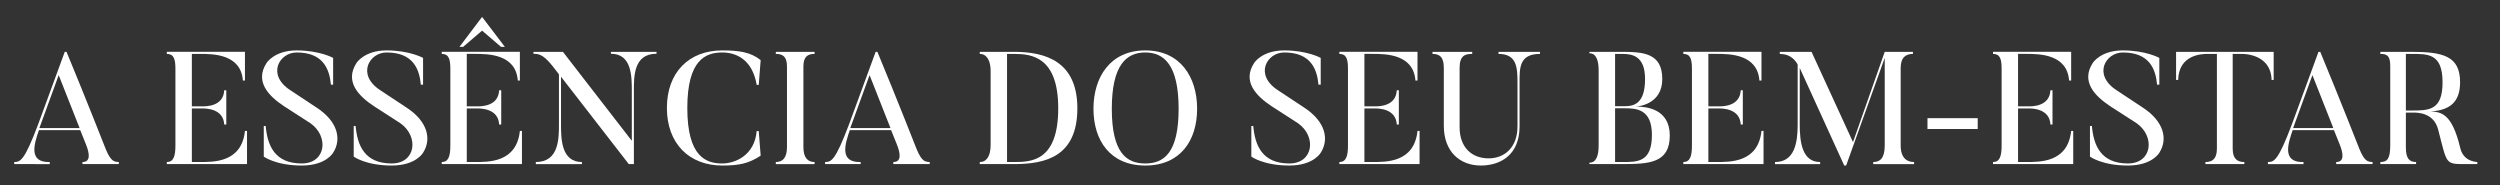
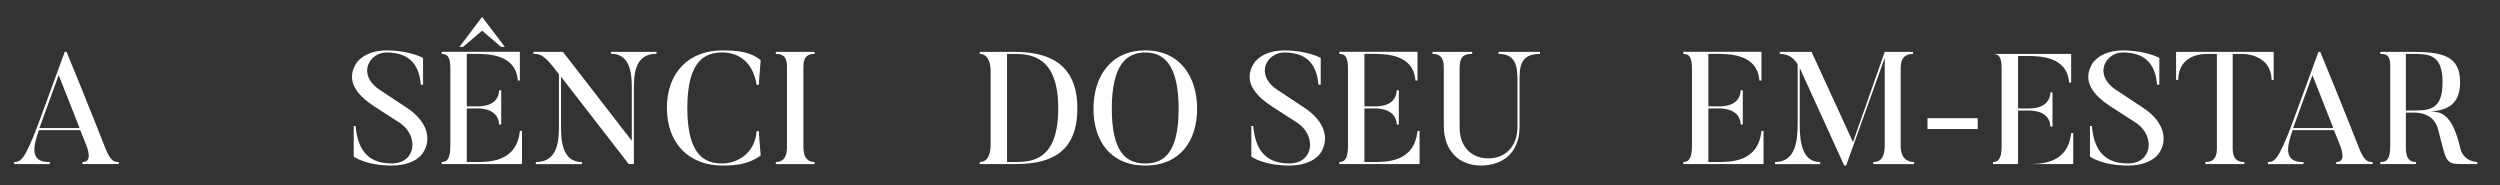
<svg xmlns="http://www.w3.org/2000/svg" version="1.1" id="Layer_1" x="0px" y="0px" width="705.472px" height="52.238px" viewBox="0 0 705.472 52.238" enable-background="new 0 0 705.472 52.238" xml:space="preserve">
  <rect x="0" y="0" width="705.472" height="52.238" fill="#333333" stroke="none" />
  <g>
    <path fill="#FFFFFF" d="M33.527,46.307H23.268v-0.585c2.43,0,1.979-2.564,0.945-5.085l-1.575-3.915H10.983   c-1.215,3.601-3.195,9.18,3.06,9v0.585H4.009v-0.585c1.71-0.045,2.834-0.225,6.75-10.619l7.515-20.475h0.495   c5.49,13.229,11.069,27.449,11.069,27.449c1.485,3.6,2.43,3.555,3.69,3.645V46.307z M22.458,36.137l-5.895-14.938l-5.445,14.938   H22.458z" />
-     <path fill="#FFFFFF" d="M69.707,36.947v9.359H47.073v-0.585c1.89,0,2.43-1.62,2.43-4.68v-21.6c0-2.789-0.45-4.229-2.43-4.229   v-0.585h22.049v8.1h-0.585c-0.54-7.425-8.325-7.515-11.969-7.515h-2.43v14.804h2.925c1.215,0,5.984,0,6.209-4.544h0.585v9.675   h-0.585c-0.225-4.5-5.085-4.545-6.209-4.545h-2.925v15.119h2.07c4.004,0,11.969,0.225,12.914-8.774H69.707z" />
-     <path fill="#FFFFFF" d="M85.143,46.712c-7.335,0-10.709-2.521-10.709-2.521v-8.64h0.54c0.495,5.49,2.52,10.575,10.169,10.575   c6.84,0,7.74-7.605,2.475-11.34l-7.47-4.815c-4.275-2.834-8.37-6.93-4.905-12.238c0,0,2.205-3.51,8.459-3.51   c6.525,0,10.305,2.114,10.305,2.114v7.56h-0.63c-0.405-4.41-2.16-9.09-9.675-9.09c-4.86,0-8.55,6.255-1.755,10.665l7.425,4.905   c6.03,3.959,7.02,8.954,4.68,12.644C94.052,43.021,92.117,46.712,85.143,46.712z" />
    <path fill="#FFFFFF" d="M110.522,46.712c-7.335,0-10.709-2.521-10.709-2.521v-8.64h0.54c0.495,5.49,2.52,10.575,10.169,10.575   c6.84,0,7.74-7.605,2.475-11.34l-7.47-4.815c-4.275-2.834-8.37-6.93-4.905-12.238c0,0,2.205-3.51,8.459-3.51   c6.525,0,10.305,2.114,10.305,2.114v7.56h-0.63c-0.405-4.41-2.16-9.09-9.675-9.09c-4.86,0-8.55,6.255-1.755,10.665l7.425,4.905   c6.03,3.959,7.02,8.954,4.68,12.644C119.432,43.021,117.497,46.712,110.522,46.712z" />
    <path fill="#FFFFFF" d="M147.287,36.947v9.359h-22.634v-0.585c1.89,0,2.43-1.62,2.43-4.68v-21.6c0-2.789-0.45-4.229-2.43-4.229   v-0.585h22.049v8.1h-0.585c-0.54-7.425-8.325-7.515-11.969-7.515h-2.43v14.804h2.925c1.215,0,5.984,0,6.209-4.544h0.585v9.675   h-0.585c-0.225-4.5-5.085-4.545-6.209-4.545h-2.925v15.119h2.07c4.004,0,11.969,0.225,12.914-8.774H147.287z M141.392,13.233h1.08   l-6.435-8.46l-6.39,8.46h1.035l5.354-4.59L141.392,13.233z" />
    <path fill="#FFFFFF" d="M185.266,14.628v0.54c-6.524,0-6.39,6.479-6.39,10.665v20.474h-1.44l-19.124-24.659v13.409   c0,3.96,0,10.665,5.895,10.665v0.585h-13.004v-0.585c6.525,0,6.525-6.614,6.525-10.665V20.973l-1.845-2.385   c-2.88-3.601-4.185-3.33-5.354-3.42v-0.54h8.324l19.439,25.109V25.833c0-4.186,0.045-10.665-5.895-10.665v-0.54H185.266z" />
    <path fill="#FFFFFF" d="M214.111,36.992l0.54,6.93c-3.33,2.205-6.03,2.79-10.845,2.79c-9.314,0-15.614-6.21-15.614-16.244   c0-10.125,6.3-16.244,15.614-16.244c4.635,0,8.01,0.449,10.845,2.744l-0.54,6.975h-0.585c-1.26-7.424-6.075-9.135-9.72-9.135   c-4.68,0-9.854,2.07-9.854,15.66c0,13.813,5.31,15.659,9.854,15.659c3.645,0,9.135-2.295,9.72-9.135H214.111z" />
    <path fill="#FFFFFF" d="M229.861,14.628v0.585c-1.935,0-3.15,0.765-3.15,3.555v22.725c0,3.06,1.26,4.229,3.15,4.229v0.585h-10.935   v-0.585c1.935,0,3.15-1.17,3.15-4.229V18.768c0-2.79-1.17-3.555-3.15-3.555v-0.585H229.861z" />
-     <path fill="#FFFFFF" d="M262.35,46.307H252.09v-0.585c2.43,0,1.979-2.564,0.945-5.085l-1.575-3.915h-11.654   c-1.215,3.601-3.195,9.18,3.06,9v0.585h-10.035v-0.585c1.71-0.045,2.834-0.225,6.75-10.619l7.515-20.475h0.495   c5.49,13.229,11.069,27.449,11.069,27.449c1.485,3.6,2.43,3.555,3.69,3.645V46.307z M251.28,36.137l-5.895-14.938l-5.445,14.938   H251.28z" />
    <path fill="#FFFFFF" d="M286.155,46.307h-9.674v-0.585c1.935,0,3.06-1.71,3.06-4.77V19.938c0-2.79-1.08-4.725-3.06-4.725v-0.585   h9.674c8.955,0,17.864,2.745,17.864,15.93C304.019,44.146,295.11,46.307,286.155,46.307z M286.155,15.213h-1.979v30.509h1.979   c4.86,0,12.465-0.225,12.465-15.164C298.62,16.022,291.105,15.213,286.155,15.213z" />
    <path fill="#FFFFFF" d="M323.189,46.712c-9.899,0-14.625-7.065-14.625-16.02c0-8.91,4.725-16.469,14.625-16.469   c9.9,0,14.625,7.559,14.625,16.469C337.813,39.646,333.089,46.712,323.189,46.712z M323.189,14.808   c-5.354,0-9.45,3.555-9.45,15.885c0,12.374,4.095,15.435,9.45,15.435c5.31,0,9.405-3.061,9.405-15.435   C332.594,18.362,328.499,14.808,323.189,14.808z" />
    <path fill="#FFFFFF" d="M363.824,46.712c-7.335,0-10.709-2.521-10.709-2.521v-8.64h0.539c0.495,5.49,2.52,10.575,10.17,10.575   c6.84,0,7.74-7.605,2.475-11.34l-7.469-4.815c-4.275-2.834-8.37-6.93-4.905-12.238c0,0,2.204-3.51,8.46-3.51   c6.524,0,10.305,2.114,10.305,2.114v7.56h-0.631c-0.404-4.41-2.16-9.09-9.674-9.09c-4.86,0-8.551,6.255-1.756,10.665l7.426,4.905   c6.029,3.959,7.02,8.954,4.68,12.644C372.734,43.021,370.798,46.712,363.824,46.712z" />
    <path fill="#FFFFFF" d="M400.587,36.947v9.359h-22.633v-0.585c1.889,0,2.43-1.62,2.43-4.68v-21.6c0-2.789-0.45-4.229-2.43-4.229   v-0.585h22.049v8.1h-0.586c-0.539-7.425-8.324-7.515-11.969-7.515h-2.43v14.804h2.925c1.215,0,5.984,0,6.21-4.544h0.584v9.675   h-0.584c-0.226-4.5-5.086-4.545-6.21-4.545h-2.925v15.119h2.07c4.004,0,11.969,0.225,12.914-8.774H400.587z" />
    <path fill="#FFFFFF" d="M407.429,35.507V19.128c0-3.061-1.215-3.915-3.195-3.915v-0.585h11.205v0.585   c-1.936,0-3.555,0.405-3.555,3.96v16.739c0,5.58,3.329,8.774,8.189,8.774c4.59,0,8.145-3.194,8.145-8.999V23.448   c0-4.23-0.09-8.235-5.355-8.235v-0.585h11.699v0.585c-5.895,0-5.76,4.005-5.76,8.235v12.239c0,8.055-5.398,11.024-10.934,11.024   C412.019,46.712,407.429,42.842,407.429,35.507z" />
-     <path fill="#FFFFFF" d="M457.513,46.307h-9v-0.405c1.935,0,2.609-1.935,2.609-4.994v-20.97c0-2.79-0.629-4.905-2.609-4.905v-0.404   h9c6.254,0,11.564,0.359,11.564,7.695c0,7.02-6.615,7.739-7.516,7.739c2.926,0,9.631,0.585,9.631,8.189   C471.193,46.082,465.297,46.307,457.513,46.307z M455.757,15.213v14.759h2.7c2.79,0,5.76-0.854,5.76-7.693   c0-6.615-3.735-7.065-6.479-7.065H455.757z M458.458,30.558h-2.7v15.164h1.98c4.32,0,8.414,0.09,8.414-7.649   C466.152,30.782,461.788,30.558,458.458,30.558z" />
    <path fill="#FFFFFF" d="M497.652,36.947v9.359h-22.635v-0.585c1.891,0,2.43-1.62,2.43-4.68v-21.6c0-2.789-0.449-4.229-2.43-4.229   v-0.585h22.05v8.1h-0.585c-0.54-7.425-8.325-7.515-11.97-7.515h-2.431v14.804h2.926c1.215,0,5.984,0,6.21-4.544h0.585v9.675h-0.585   c-0.226-4.5-5.085-4.545-6.21-4.545h-2.926v15.119h2.07c4.005,0,11.97,0.225,12.915-8.774H497.652z" />
    <path fill="#FFFFFF" d="M540.13,45.722v0.585h-11.52v-0.585c1.89,0,3.24-1.035,3.24-4.68V16.338l-10.89,30.374h-0.54   l-12.555-27.539v15.93c0,5.22,0.765,10.619,5.76,10.619v0.585h-12.734v-0.585c5.579,0,6.39-5.535,6.39-10.619v-16.92   c-1.71-2.925-3.96-2.88-5.04-2.97v-0.585h8.955l11.699,25.469l8.955-25.469h7.964v0.585c-1.935,0-3.465,0.899-3.465,3.96v21.869   C536.35,44.687,538.196,45.722,540.13,45.722z" />
    <path fill="#FFFFFF" d="M543.912,36.407v-3.06h14.175v3.06H543.912z" />
-     <path fill="#FFFFFF" d="M585.041,36.947v9.359h-22.635v-0.585c1.891,0,2.431-1.62,2.431-4.68v-21.6c0-2.789-0.45-4.229-2.431-4.229   v-0.585h22.05v8.1h-0.585c-0.54-7.425-8.325-7.515-11.97-7.515h-2.43v14.804h2.925c1.215,0,5.984,0,6.21-4.544h0.585v9.675h-0.585   c-0.226-4.5-5.085-4.545-6.21-4.545h-2.925v15.119h2.069c4.005,0,11.97,0.225,12.915-8.774H585.041z" />
+     <path fill="#FFFFFF" d="M585.041,36.947v9.359h-22.635v-0.585c1.891,0,2.431-1.62,2.431-4.68v-21.6c0-2.789-0.45-4.229-2.431-4.229   h22.05v8.1h-0.585c-0.54-7.425-8.325-7.515-11.97-7.515h-2.43v14.804h2.925c1.215,0,5.984,0,6.21-4.544h0.585v9.675h-0.585   c-0.226-4.5-5.085-4.545-6.21-4.545h-2.925v15.119h2.069c4.005,0,11.97,0.225,12.915-8.774H585.041z" />
    <path fill="#FFFFFF" d="M600.475,46.712c-7.335,0-10.71-2.521-10.71-2.521v-8.64h0.54c0.495,5.49,2.521,10.575,10.17,10.575   c6.84,0,7.739-7.605,2.475-11.34l-7.47-4.815c-4.274-2.834-8.369-6.93-4.904-12.238c0,0,2.205-3.51,8.459-3.51   c6.525,0,10.305,2.114,10.305,2.114v7.56h-0.63c-0.404-4.41-2.159-9.09-9.675-9.09c-4.859,0-8.549,6.255-1.755,10.665l7.425,4.905   c6.03,3.959,7.02,8.954,4.68,12.644C609.384,43.021,607.45,46.712,600.475,46.712z" />
    <path fill="#FFFFFF" d="M641.604,14.628v7.92h-0.585c-0.18-7.245-7.694-7.335-8.324-7.335h-2.655v26.729   c0,2.971,1.396,3.78,3.285,3.78v0.585h-10.979v-0.585c1.89,0,3.239-0.81,3.239-3.78V15.213h-2.654c-1.396,0-8.1,0.09-8.28,7.335   h-0.585v-7.92H641.604z" />
    <path fill="#FFFFFF" d="M669.505,46.307h-10.26v-0.585c2.43,0,1.979-2.564,0.944-5.085l-1.574-3.915H646.96   c-1.215,3.601-3.194,9.18,3.061,9v0.585h-10.035v-0.585c1.71-0.045,2.835-0.225,6.75-10.619l7.515-20.475h0.495   c5.489,13.229,11.069,27.449,11.069,27.449c1.485,3.6,2.43,3.555,3.69,3.645V46.307z M658.435,36.137l-5.895-14.938l-5.444,14.938   H658.435z" />
    <path fill="#FFFFFF" d="M699.07,46.307h-3.42c-5.76,0-5.085-0.045-7.649-9.81c-1.261-4.725-5.806-4.725-6.976-4.725h-2.114v9.854   c0,3.104,0.989,4.095,2.88,4.095v0.585h-10.08v-0.585c1.936,0,2.79-0.9,2.79-4.68V18.633c0-2.79-0.81-3.42-2.79-3.42v-0.585h8.595   c8.955,0,13.904,1.08,13.904,8.595c0,6.12-3.51,7.92-8.369,8.234c2.97,0.135,6.074,0.45,8.414,10.305   c0.811,3.42,3.646,3.87,4.815,3.96V46.307z M680.305,15.213h-1.395v15.975h1.395c5.085,0,8.955,0.045,8.955-7.965   C689.26,15.032,685.121,15.213,680.305,15.213z" />
  </g>
</svg>